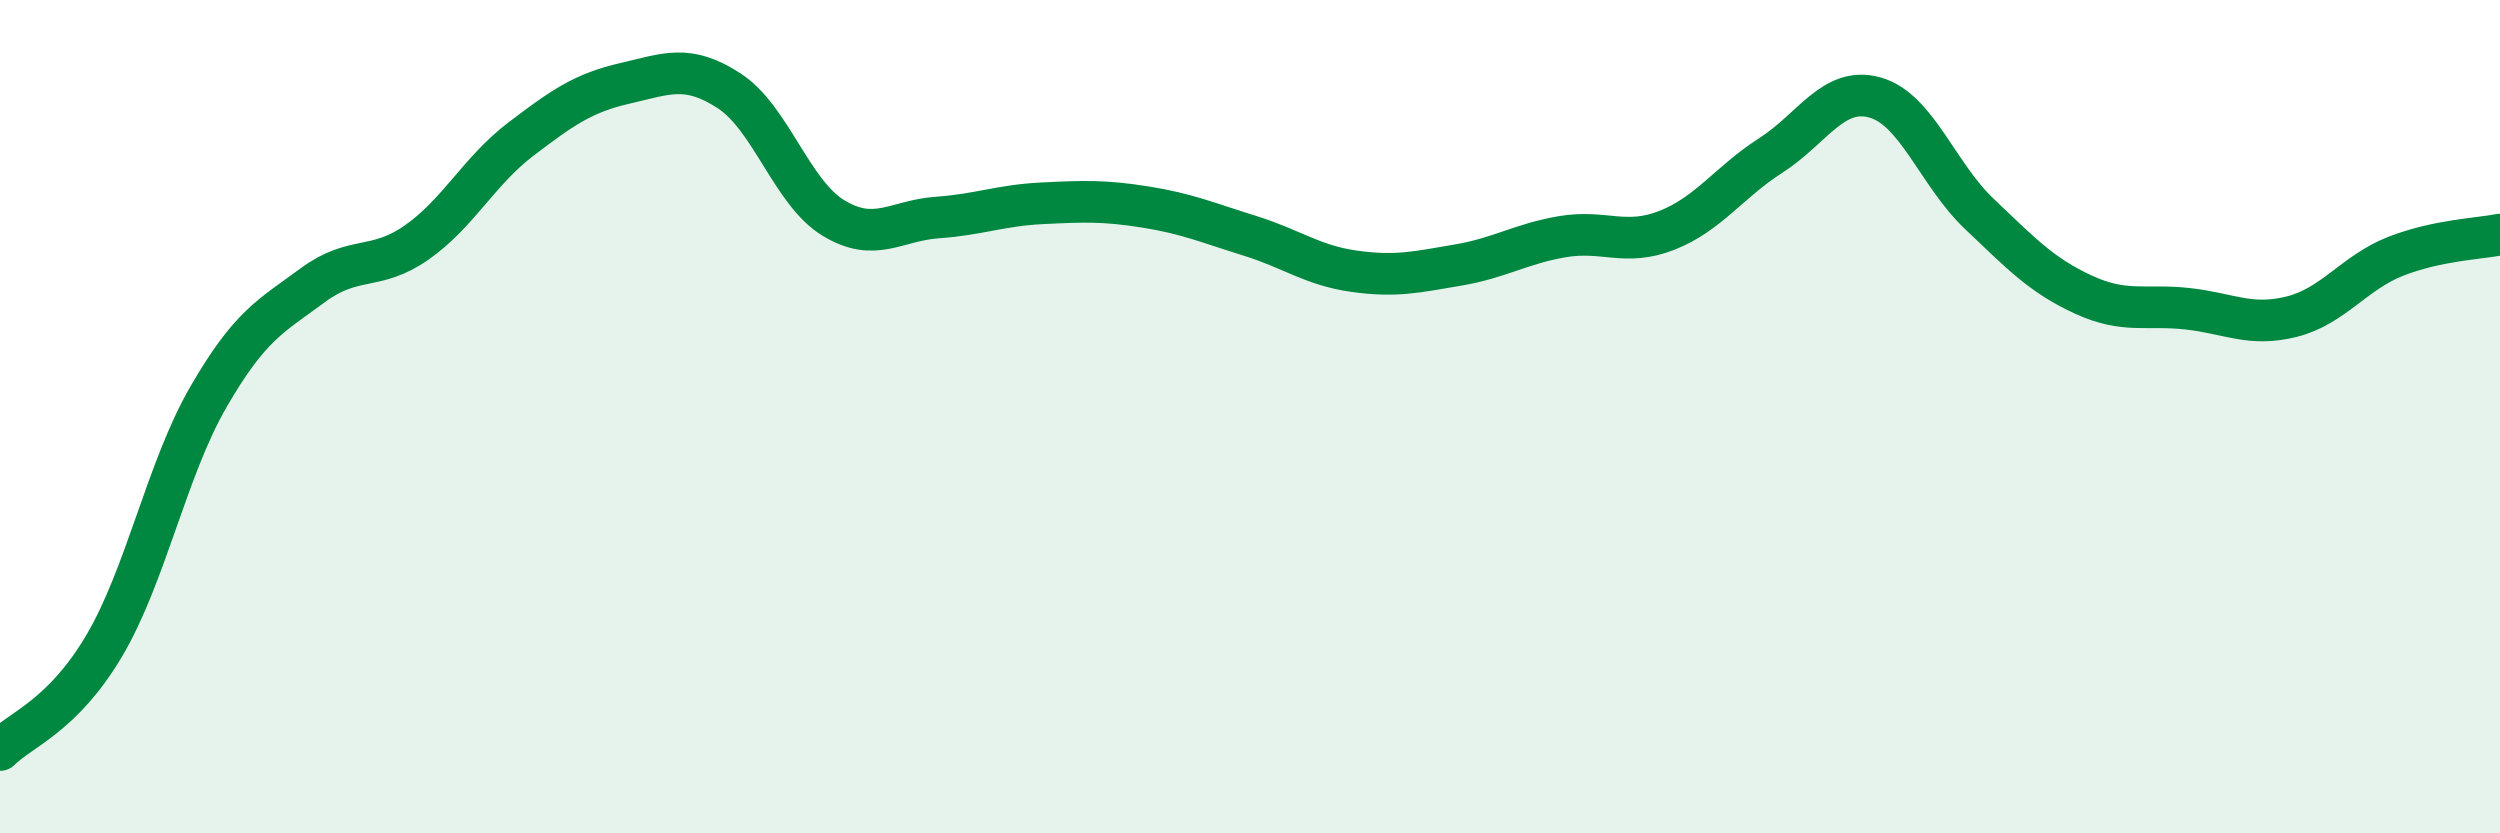
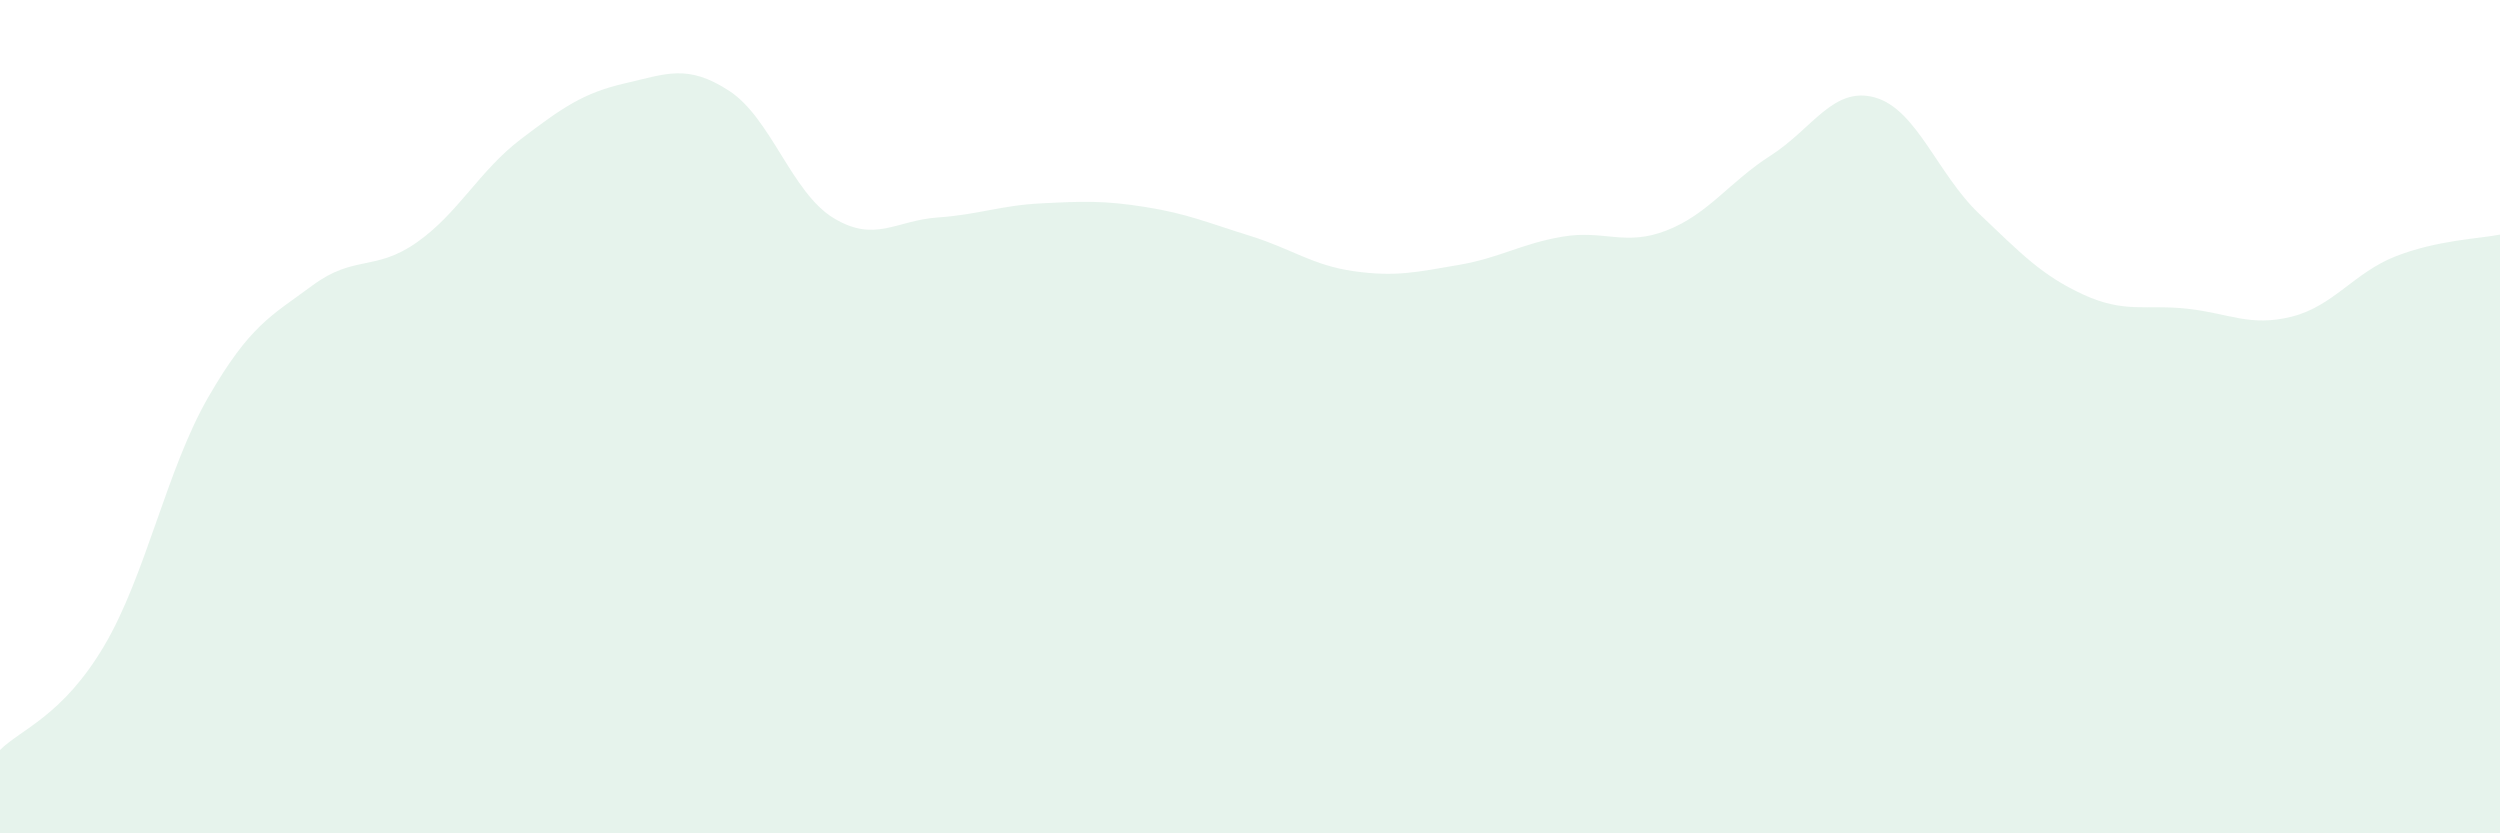
<svg xmlns="http://www.w3.org/2000/svg" width="60" height="20" viewBox="0 0 60 20">
  <path d="M 0,18 C 0.5,17.5 1.5,17.19 2.5,15.5 C 3.5,13.81 4,11.26 5,9.53 C 6,7.8 6.5,7.59 7.5,6.85 C 8.5,6.11 9,6.52 10,5.82 C 11,5.12 11.5,4.1 12.5,3.34 C 13.5,2.58 14,2.23 15,2 C 16,1.77 16.5,1.53 17.5,2.18 C 18.5,2.83 19,4.62 20,5.23 C 21,5.84 21.5,5.29 22.5,5.22 C 23.5,5.15 24,4.93 25,4.88 C 26,4.83 26.5,4.81 27.5,4.97 C 28.5,5.13 29,5.35 30,5.66 C 31,5.97 31.5,6.37 32.5,6.51 C 33.5,6.65 34,6.53 35,6.36 C 36,6.19 36.5,5.85 37.5,5.68 C 38.5,5.51 39,5.92 40,5.53 C 41,5.14 41.5,4.37 42.5,3.73 C 43.5,3.09 44,2.06 45,2.34 C 46,2.62 46.5,4.18 47.5,5.13 C 48.5,6.08 49,6.61 50,7.07 C 51,7.53 51.5,7.3 52.5,7.41 C 53.5,7.52 54,7.85 55,7.6 C 56,7.35 56.5,6.54 57.5,6.15 C 58.5,5.76 59.5,5.73 60,5.63L60 20L0 20Z" fill="#008740" opacity="0.1" stroke-linecap="round" stroke-linejoin="round" />
-   <path d="M 0,18 C 0.5,17.5 1.5,17.19 2.5,15.5 C 3.5,13.81 4,11.26 5,9.53 C 6,7.8 6.5,7.59 7.5,6.85 C 8.5,6.11 9,6.52 10,5.82 C 11,5.12 11.5,4.1 12.5,3.34 C 13.5,2.58 14,2.23 15,2 C 16,1.77 16.5,1.53 17.5,2.18 C 18.5,2.83 19,4.62 20,5.23 C 21,5.84 21.5,5.29 22.5,5.22 C 23.5,5.15 24,4.93 25,4.88 C 26,4.83 26.5,4.81 27.5,4.97 C 28.5,5.13 29,5.35 30,5.66 C 31,5.97 31.5,6.37 32.5,6.51 C 33.5,6.65 34,6.53 35,6.36 C 36,6.19 36.5,5.85 37.5,5.68 C 38.5,5.51 39,5.92 40,5.53 C 41,5.14 41.5,4.37 42.5,3.73 C 43.5,3.09 44,2.06 45,2.34 C 46,2.62 46.5,4.18 47.5,5.13 C 48.5,6.08 49,6.61 50,7.07 C 51,7.53 51.5,7.3 52.5,7.41 C 53.5,7.52 54,7.85 55,7.6 C 56,7.35 56.5,6.54 57.5,6.15 C 58.5,5.76 59.5,5.73 60,5.63" stroke="#008740" stroke-width="1" fill="none" stroke-linecap="round" stroke-linejoin="round" />
</svg>